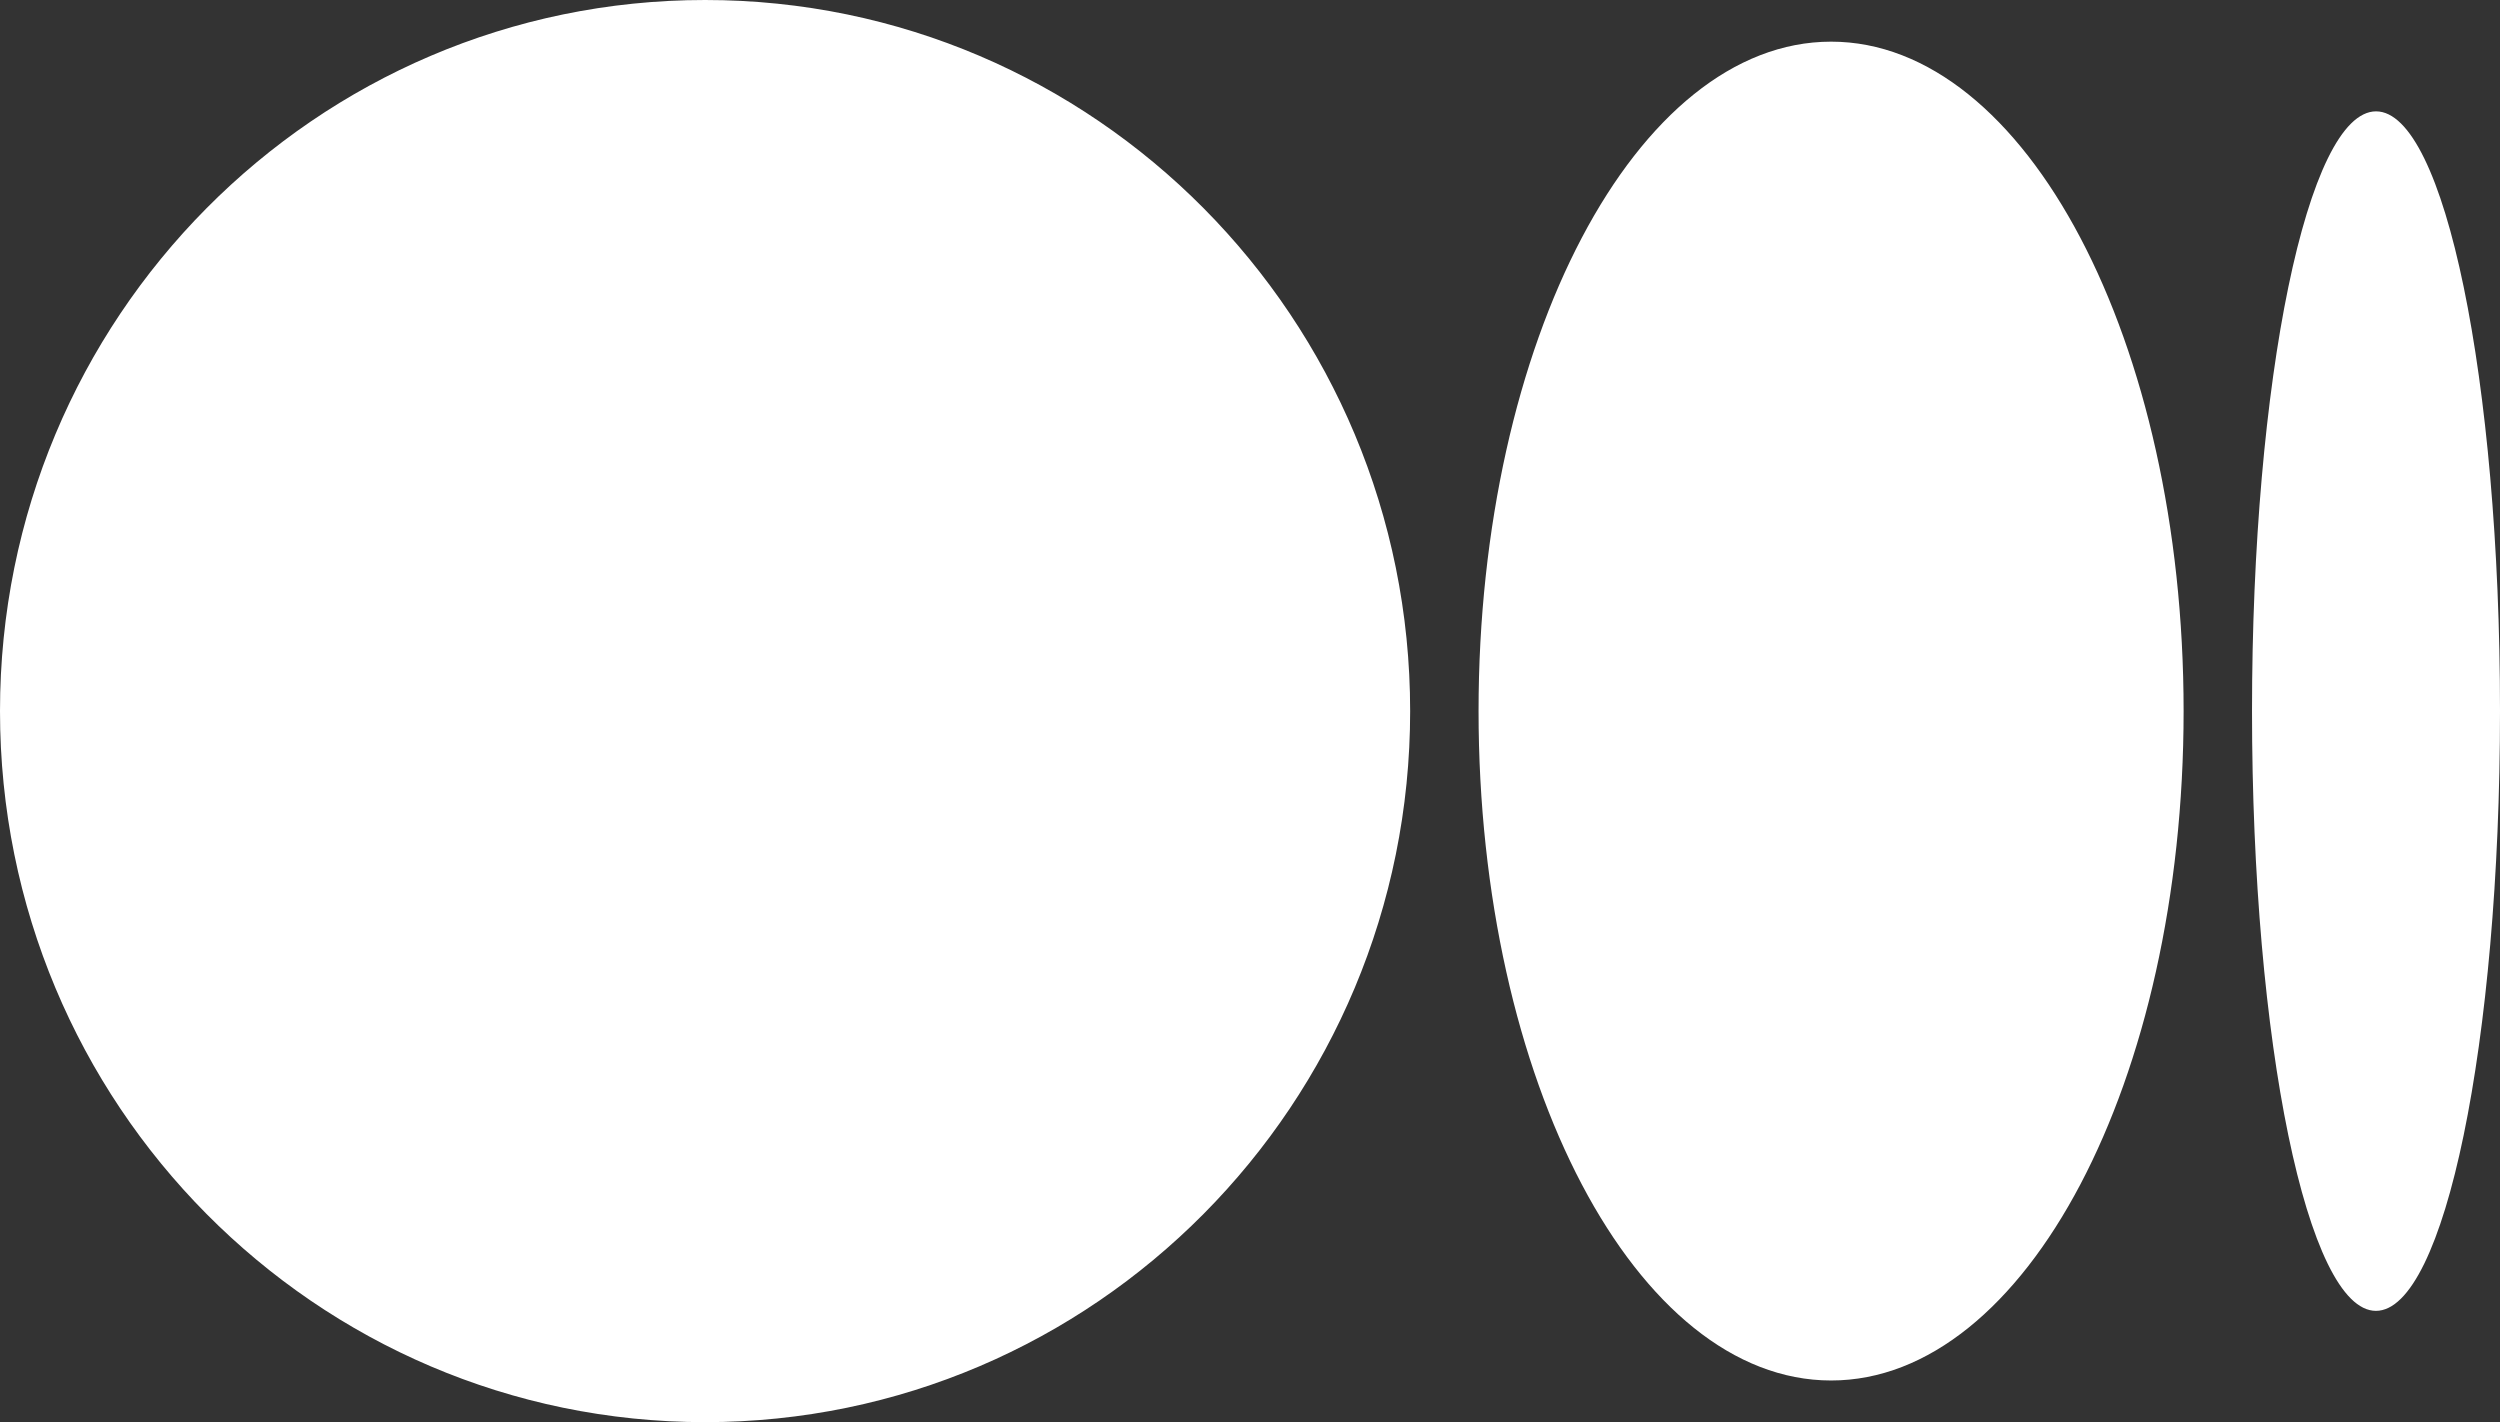
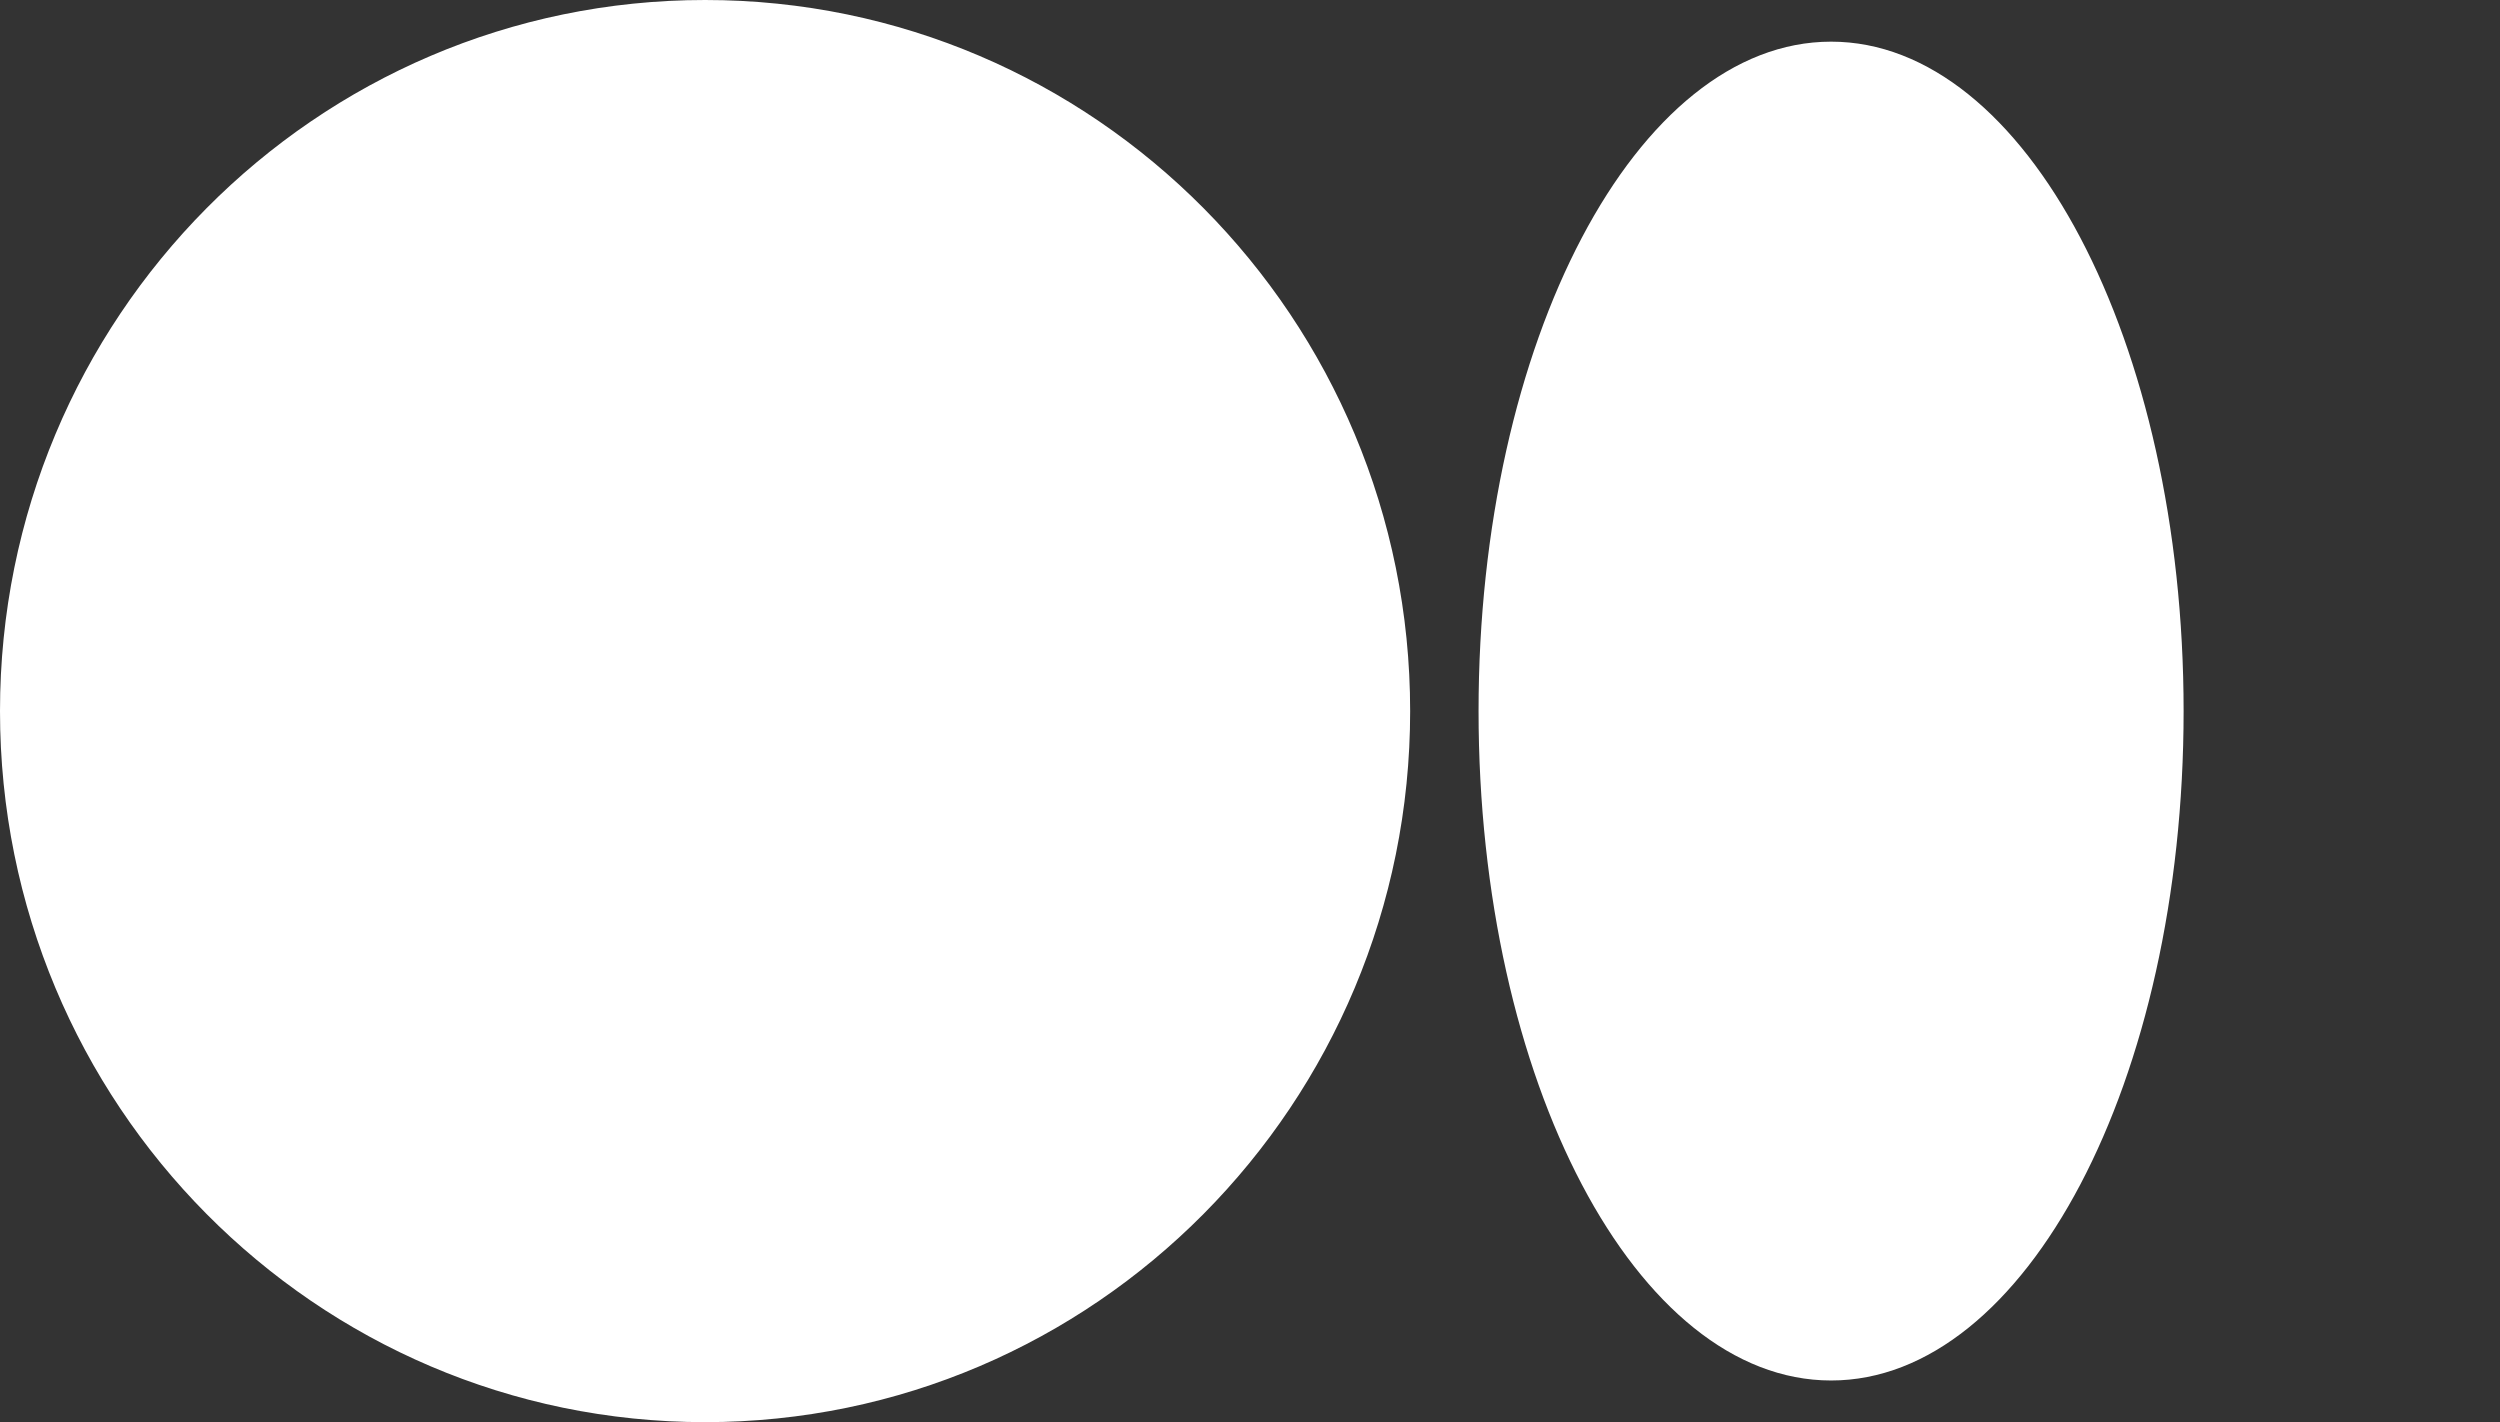
<svg xmlns="http://www.w3.org/2000/svg" width="42.724" height="24.304" fill="none">
  <rect width="100%" height="100%" fill="#333333" stroke="none" />
-   <path d="M24.099 12.152c0 6.711-5.395 12.152-12.05 12.152C5.394 24.304 0 18.865 0 12.152 0 5.44 5.395 0 12.05 0c6.654 0 12.049 5.44 12.049 12.152zm13.218 0c0 6.318-2.697 11.44-6.024 11.44-3.328 0-6.025-5.123-6.025-11.44 0-6.316 2.697-11.44 6.025-11.44 3.327 0 6.024 5.124 6.024 11.44zm5.407 0c0 5.66-.949 10.25-2.12 10.25-1.17 0-2.118-4.59-2.118-10.25 0-5.659.949-10.249 2.12-10.249 1.17 0 2.118 4.589 2.118 10.25z" fill="#fff" />
+   <path d="M24.099 12.152c0 6.711-5.395 12.152-12.05 12.152C5.394 24.304 0 18.865 0 12.152 0 5.44 5.395 0 12.05 0c6.654 0 12.049 5.44 12.049 12.152zm13.218 0c0 6.318-2.697 11.44-6.024 11.44-3.328 0-6.025-5.123-6.025-11.44 0-6.316 2.697-11.44 6.025-11.44 3.327 0 6.024 5.124 6.024 11.44zm5.407 0z" fill="#fff" />
</svg>